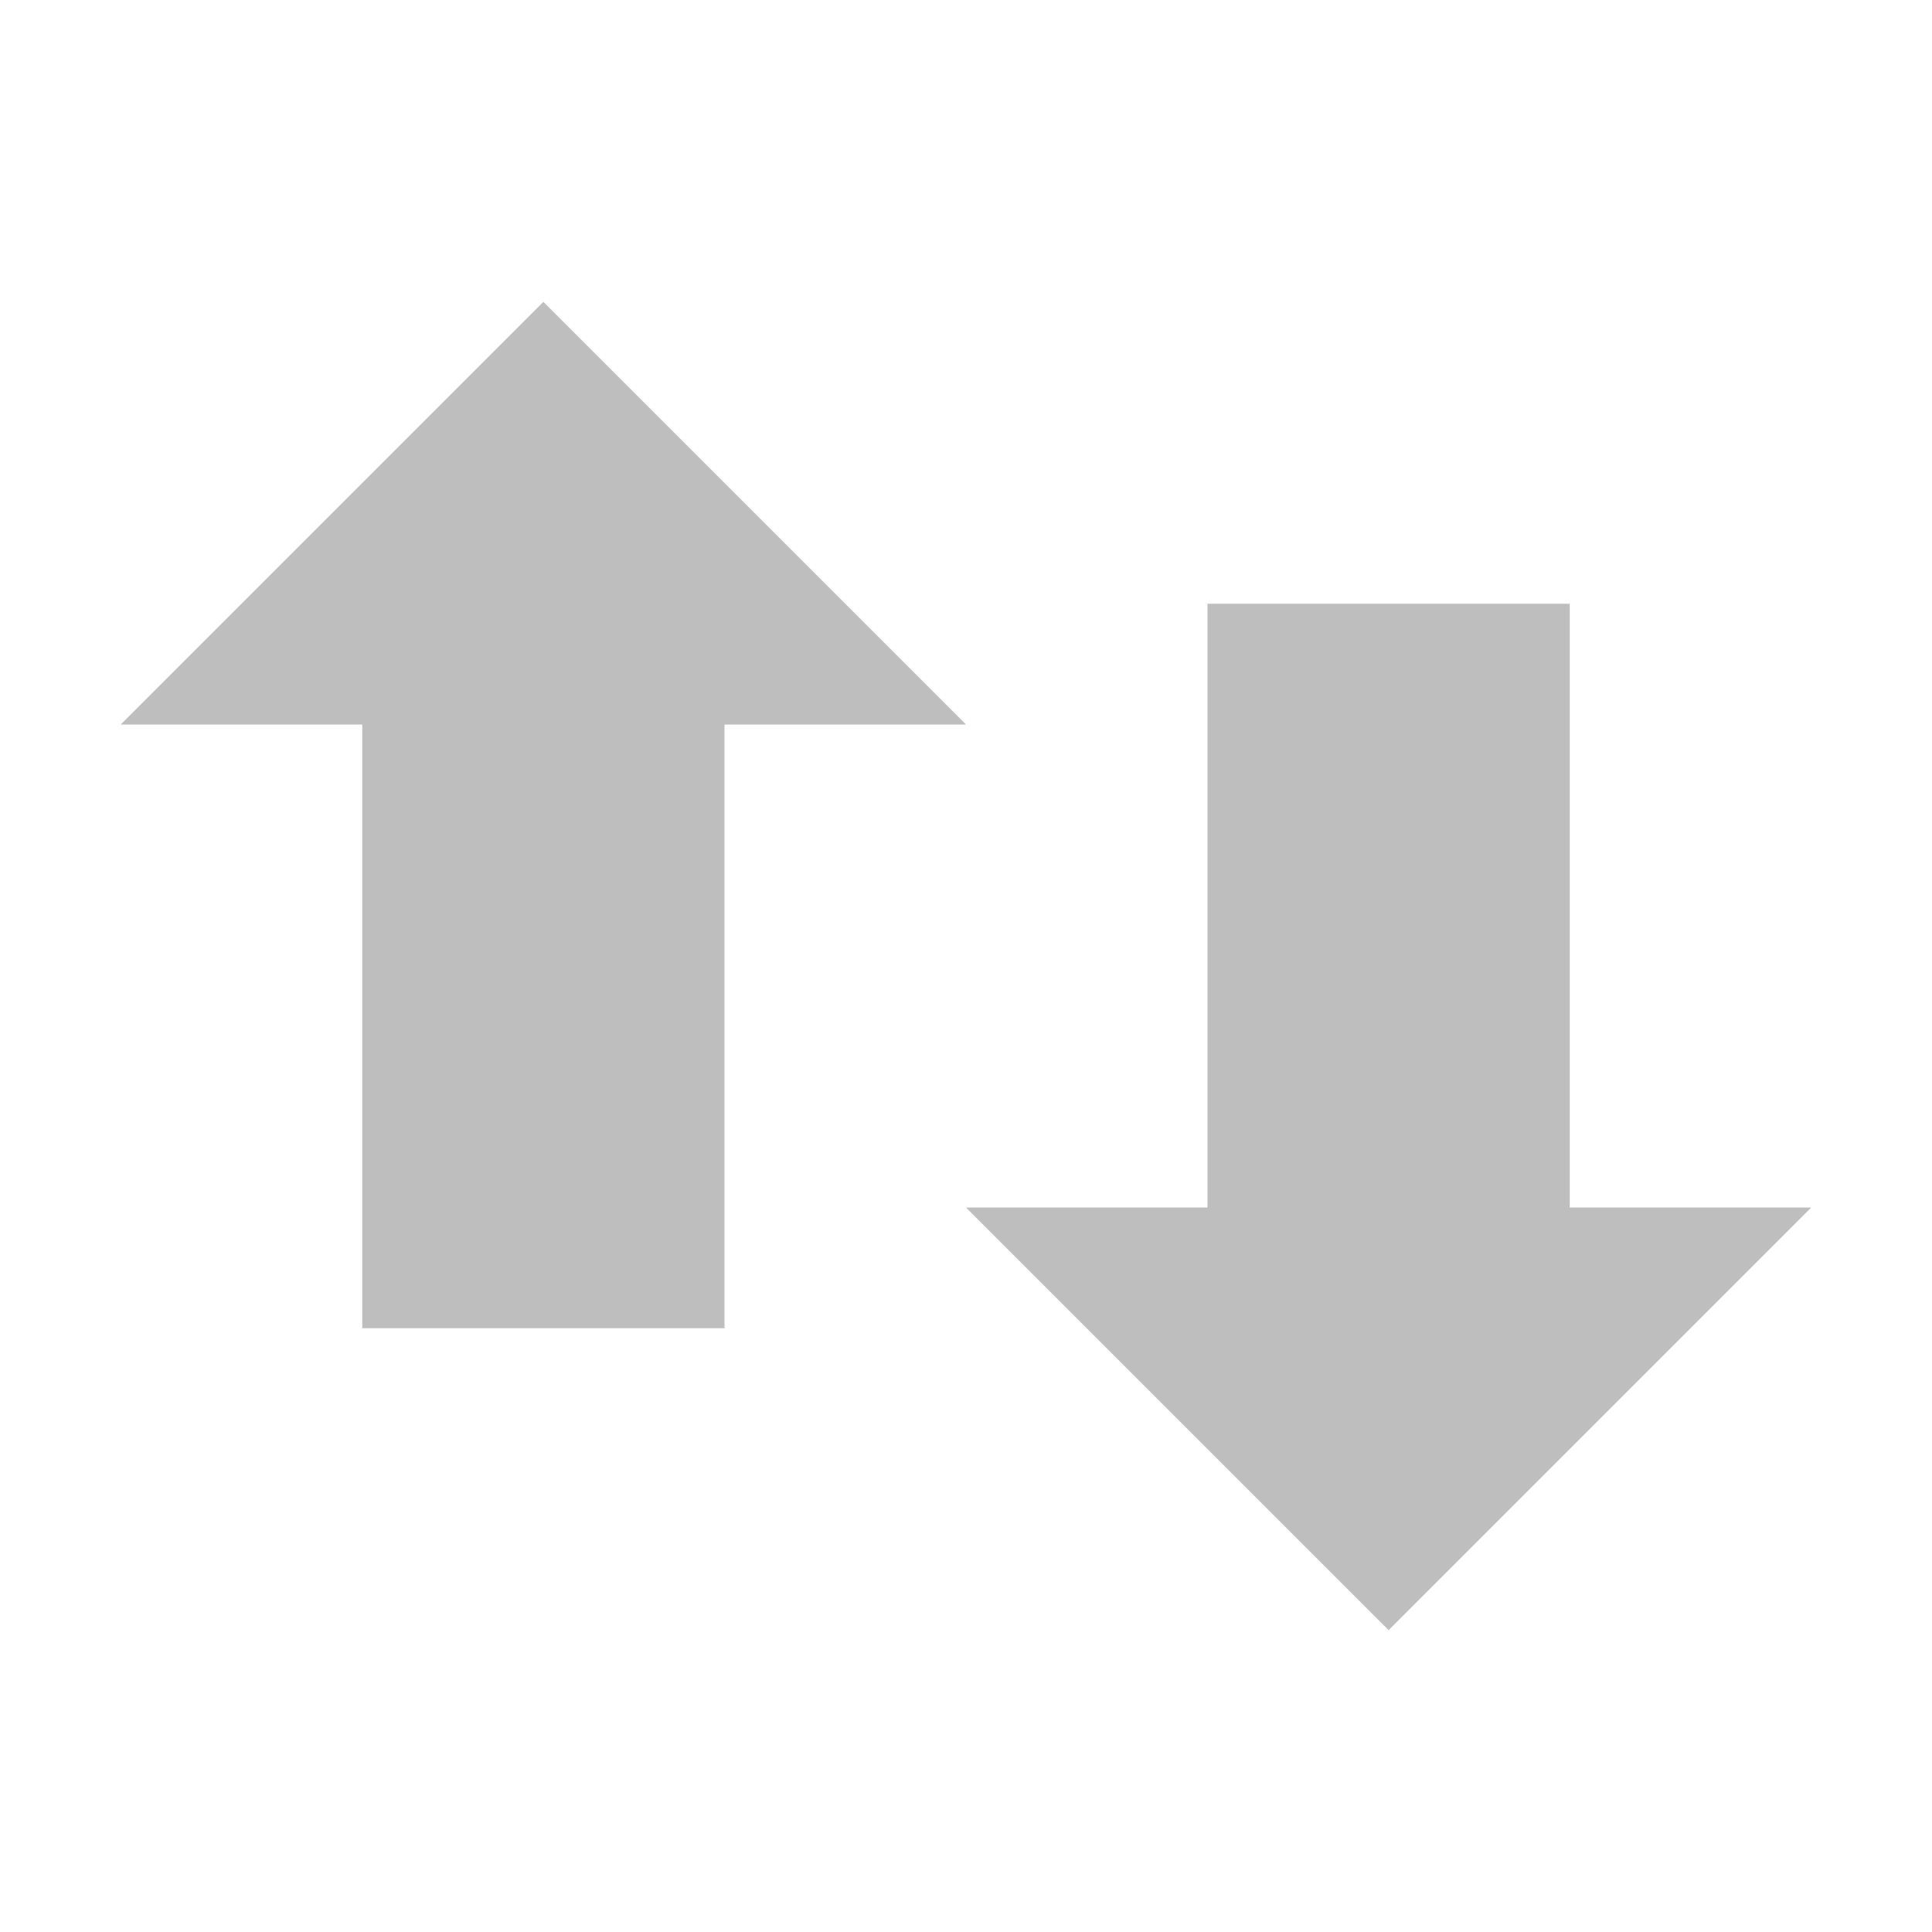
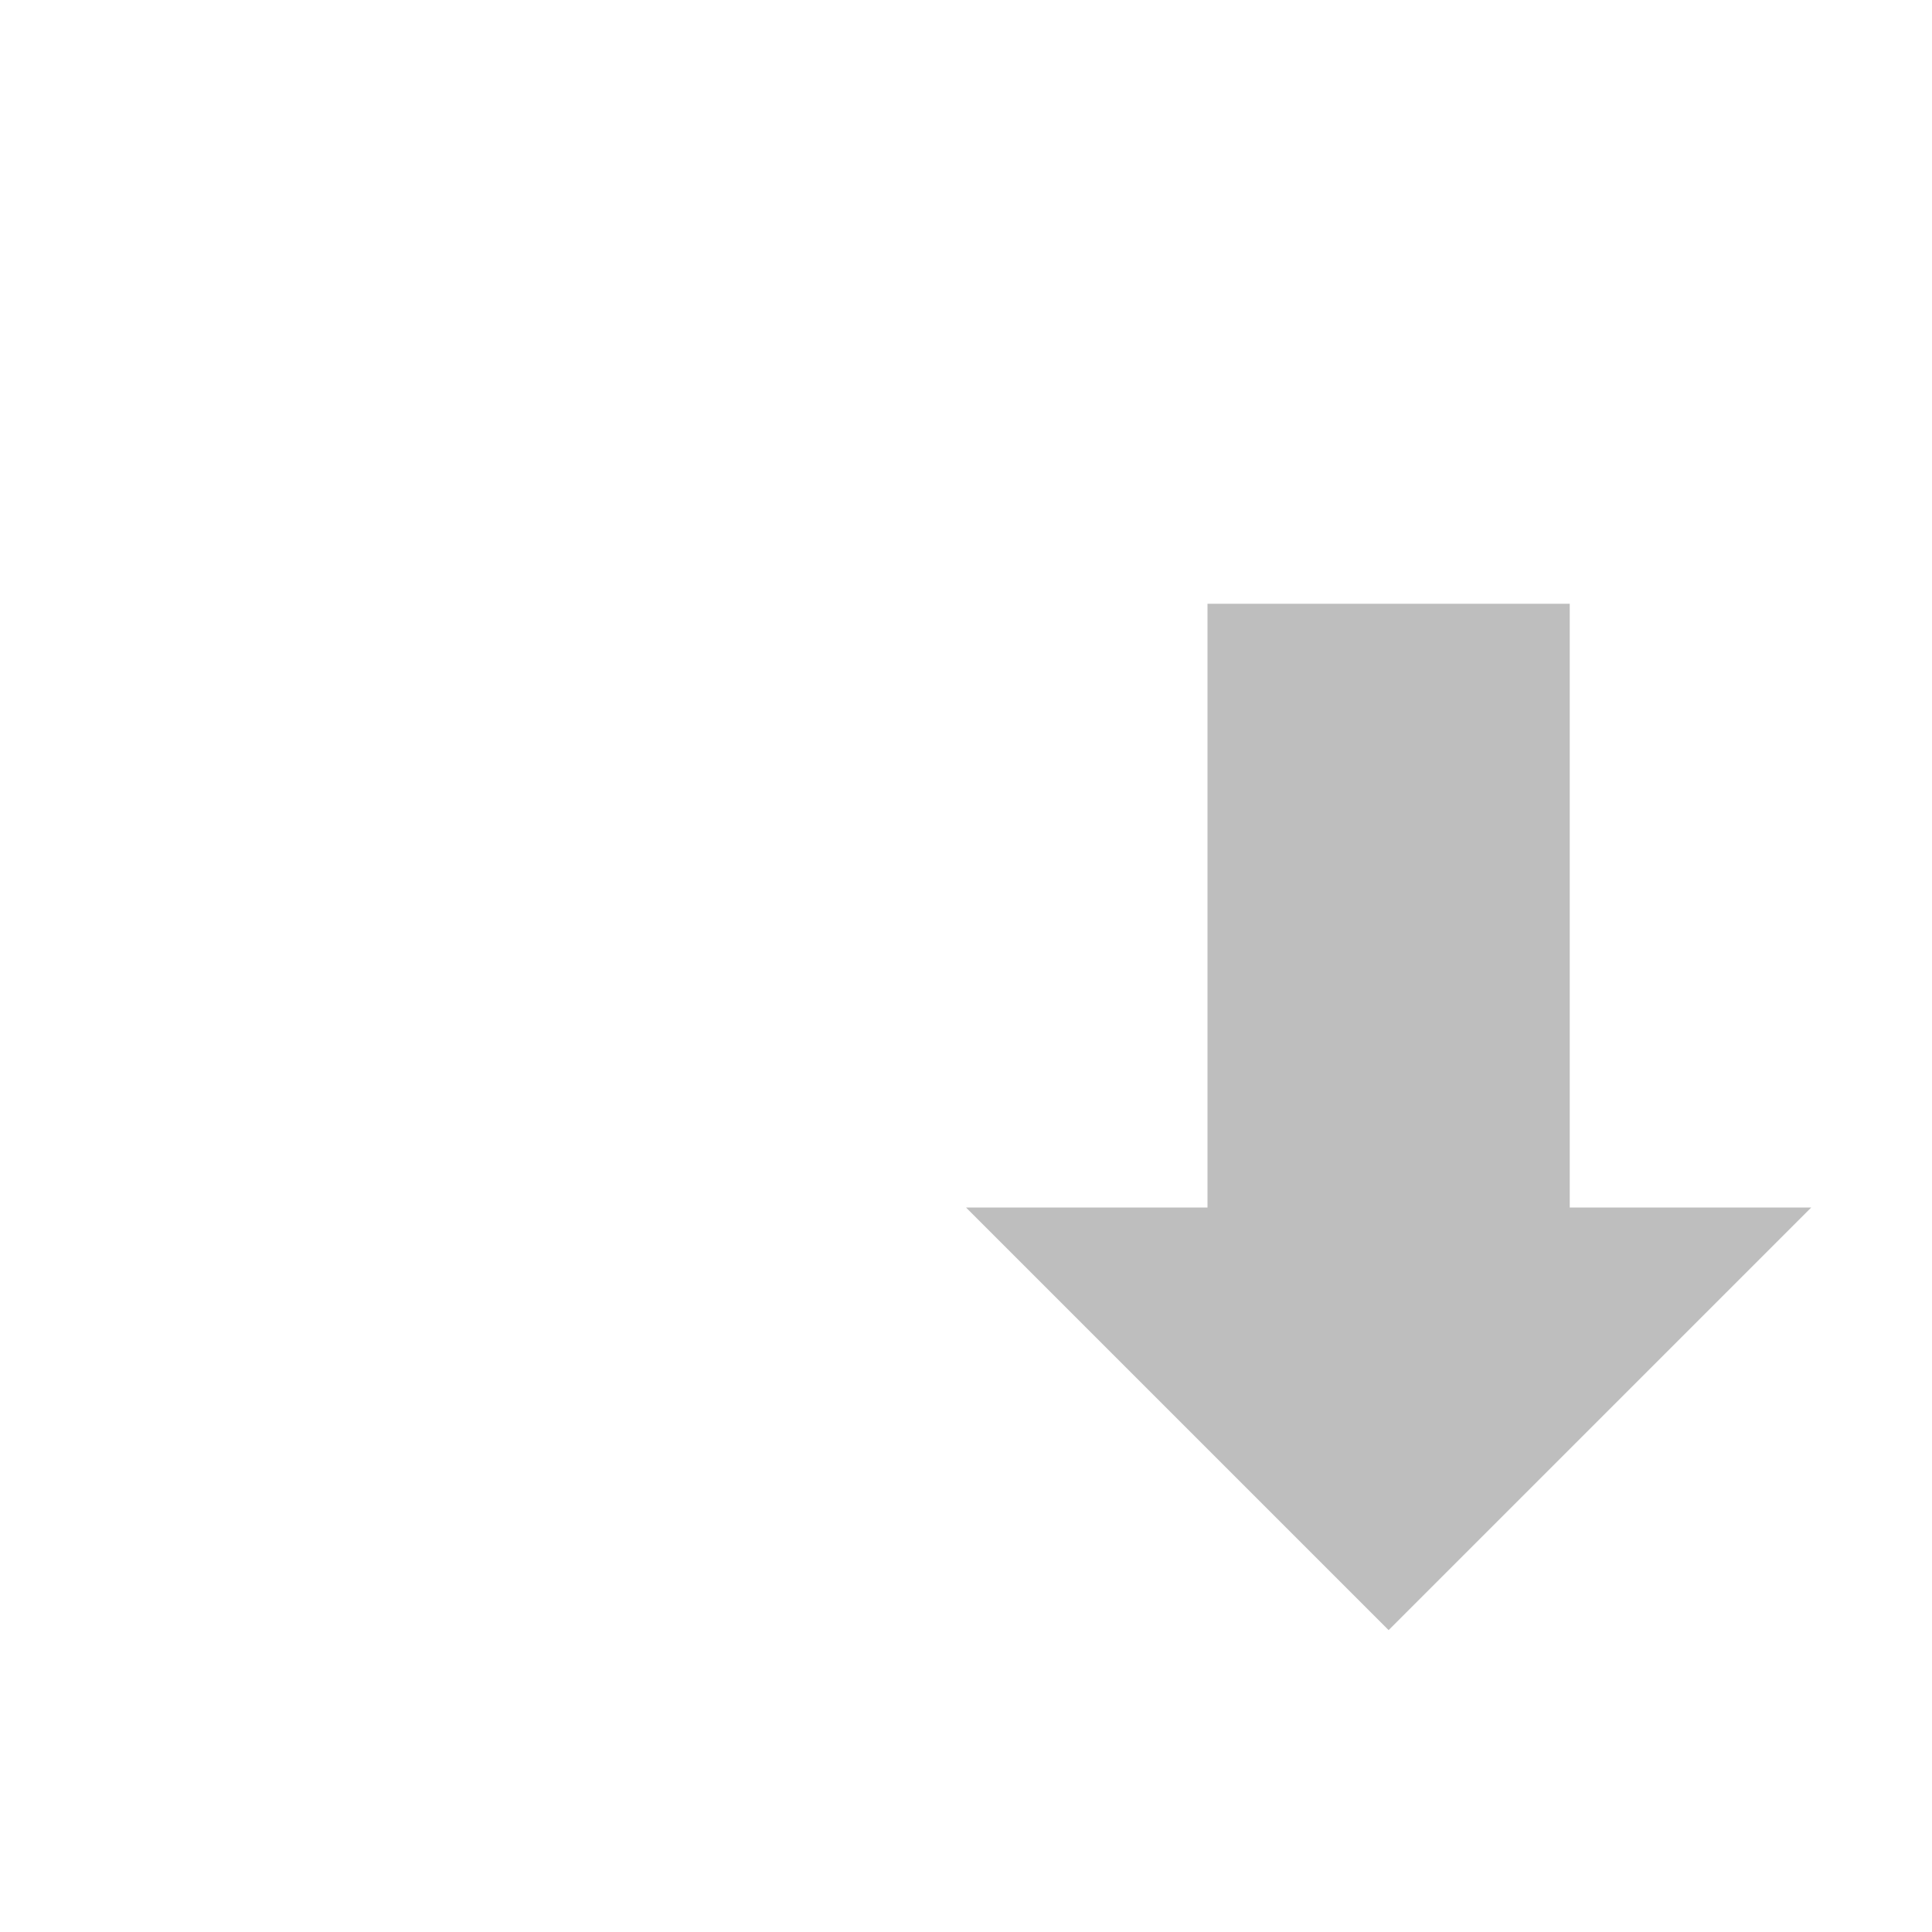
<svg xmlns="http://www.w3.org/2000/svg" viewBox="0 0 16 16">
  <path d="m 8 10 3.5 3.5 3.5 -3.5 -2 0 0 -5 -3 0 0 5 z" style="fill:#bebebe;fill-opacity:1;fill-rule:evenodd" />
-   <path d="m 8 6 -3.5 -3.5 l -3.5 3.5 l 2 0 0 5 3 0 0 -5 z" style="fill:#bebebe;opacity:1;fill-opacity:1;fill-rule:evenodd" />
</svg>